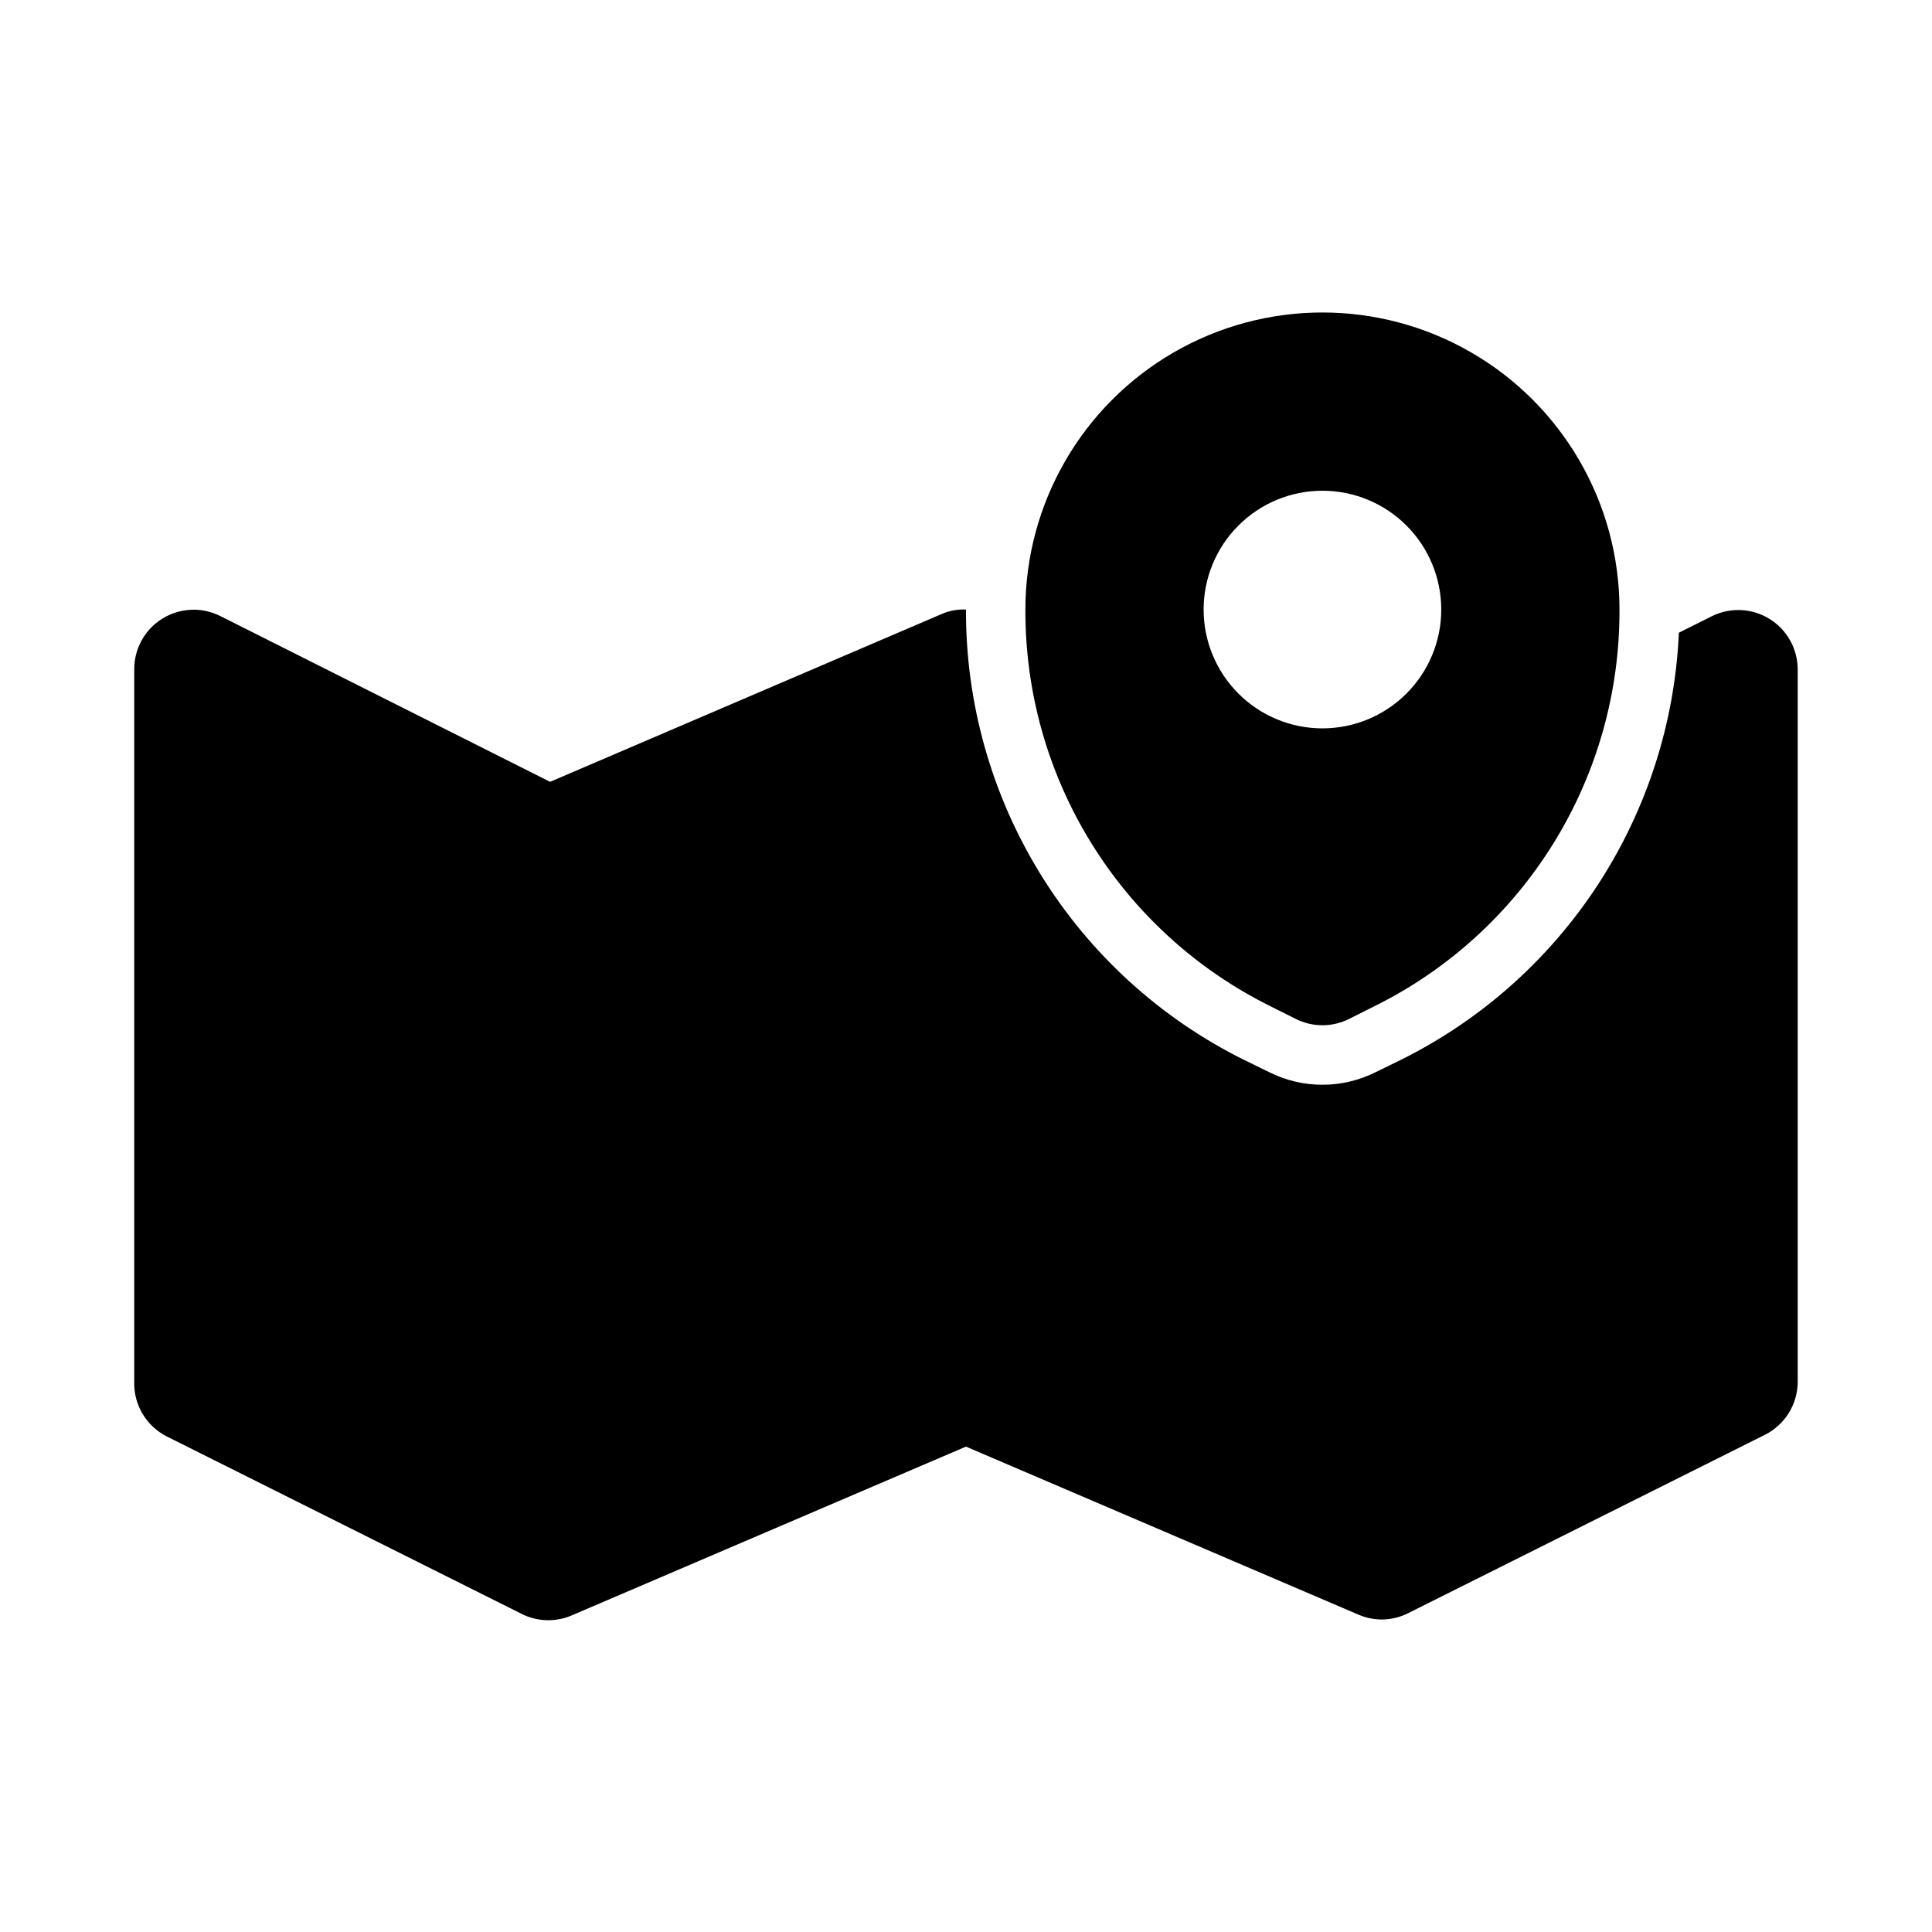
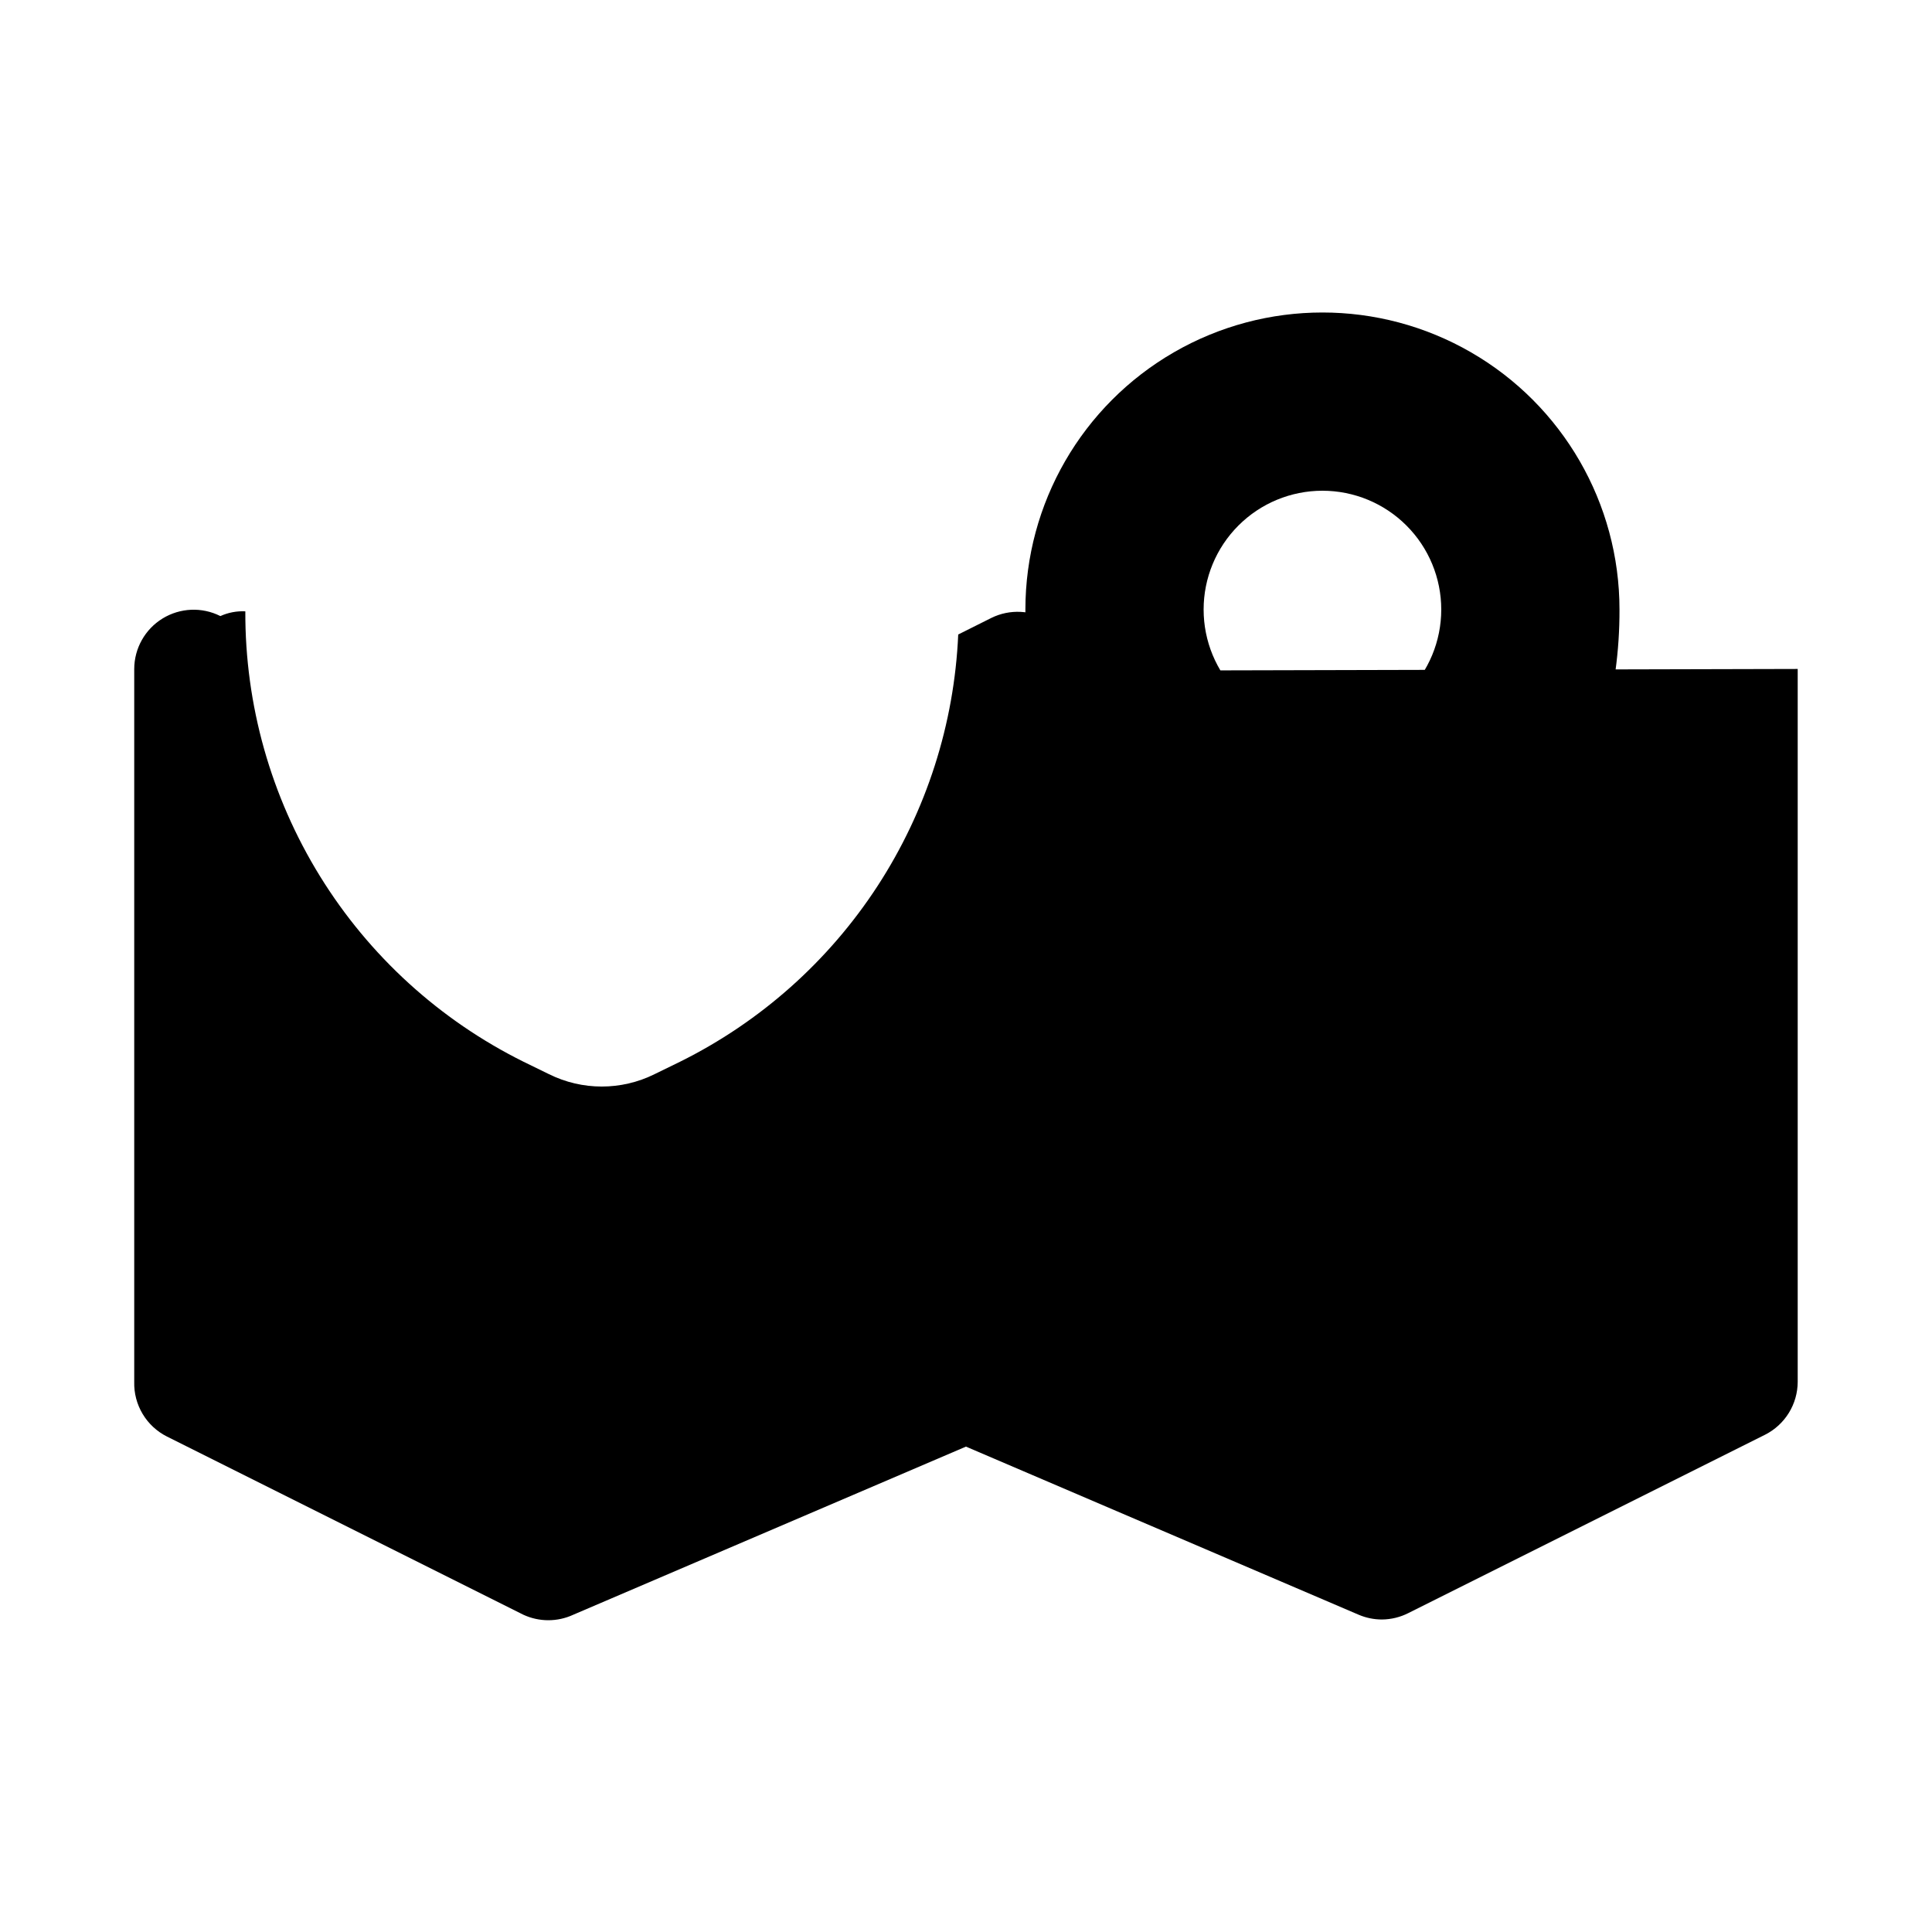
<svg xmlns="http://www.w3.org/2000/svg" fill="#000000" width="800px" height="800px" version="1.1" viewBox="144 144 512 512">
-   <path d="m620.41 321.28v188.93c-0.008 2.906-0.82 5.754-2.352 8.23-1.527 2.473-3.711 4.473-6.305 5.781l-94.465 47.23v0.004c-2.195 1.121-4.621 1.715-7.086 1.73-2.109-0.004-4.199-0.434-6.141-1.262l-104.07-44.555-104.07 44.555c-4.195 1.941-9.031 1.941-13.223 0l-94.465-47.23c-2.672-1.344-4.902-3.418-6.434-5.984-1.535-2.566-2.309-5.512-2.227-8.5v-188.93c0.016-5.457 2.856-10.516 7.508-13.371 4.652-2.852 10.449-3.098 15.32-0.641l87.379 43.926 103.6-44.398c2.07-0.938 4.34-1.371 6.613-1.258-0.09 24.789 6.766 49.105 19.789 70.195 13.023 21.094 31.691 38.117 53.891 49.145l6.769 3.305c8.828 4.387 19.199 4.387 28.027 0l6.769-3.305c21.277-10.562 39.336-26.633 52.297-46.539 12.957-19.91 20.344-42.93 21.383-66.66l8.816-4.41c4.859-2.383 10.602-2.098 15.207 0.746 4.602 2.844 7.422 7.856 7.465 13.266zm-47.23-15.742c0.086 21.855-5.961 43.301-17.457 61.891-11.496 18.594-27.973 33.586-47.566 43.277l-6.613 3.305v0.004c-4.457 2.246-9.711 2.246-14.168 0l-6.613-3.305v-0.004c-19.594-9.691-36.07-24.684-47.566-43.277-11.496-18.59-17.543-40.035-17.457-61.891 0-28.125 15.004-54.113 39.359-68.176 24.355-14.062 54.363-14.062 78.723 0 24.355 14.062 39.359 40.051 39.359 68.176zm-47.23 0h-0.004c0-8.352-3.316-16.359-9.223-22.266-5.902-5.906-13.914-9.223-22.266-9.223-8.348 0-16.359 3.316-22.262 9.223-5.906 5.906-9.223 13.914-9.223 22.266 0 8.352 3.316 16.359 9.223 22.266 5.902 5.902 13.914 9.223 22.262 9.223 8.352 0 16.363-3.32 22.266-9.223 5.906-5.906 9.223-13.914 9.223-22.266z" />
+   <path d="m620.41 321.28v188.93c-0.008 2.906-0.82 5.754-2.352 8.23-1.527 2.473-3.711 4.473-6.305 5.781l-94.465 47.23v0.004c-2.195 1.121-4.621 1.715-7.086 1.73-2.109-0.004-4.199-0.434-6.141-1.262l-104.07-44.555-104.07 44.555c-4.195 1.941-9.031 1.941-13.223 0l-94.465-47.23c-2.672-1.344-4.902-3.418-6.434-5.984-1.535-2.566-2.309-5.512-2.227-8.5v-188.93c0.016-5.457 2.856-10.516 7.508-13.371 4.652-2.852 10.449-3.098 15.32-0.641c2.07-0.938 4.34-1.371 6.613-1.258-0.09 24.789 6.766 49.105 19.789 70.195 13.023 21.094 31.691 38.117 53.891 49.145l6.769 3.305c8.828 4.387 19.199 4.387 28.027 0l6.769-3.305c21.277-10.562 39.336-26.633 52.297-46.539 12.957-19.91 20.344-42.93 21.383-66.66l8.816-4.41c4.859-2.383 10.602-2.098 15.207 0.746 4.602 2.844 7.422 7.856 7.465 13.266zm-47.23-15.742c0.086 21.855-5.961 43.301-17.457 61.891-11.496 18.594-27.973 33.586-47.566 43.277l-6.613 3.305v0.004c-4.457 2.246-9.711 2.246-14.168 0l-6.613-3.305v-0.004c-19.594-9.691-36.07-24.684-47.566-43.277-11.496-18.59-17.543-40.035-17.457-61.891 0-28.125 15.004-54.113 39.359-68.176 24.355-14.062 54.363-14.062 78.723 0 24.355 14.062 39.359 40.051 39.359 68.176zm-47.23 0h-0.004c0-8.352-3.316-16.359-9.223-22.266-5.902-5.906-13.914-9.223-22.266-9.223-8.348 0-16.359 3.316-22.262 9.223-5.906 5.906-9.223 13.914-9.223 22.266 0 8.352 3.316 16.359 9.223 22.266 5.902 5.902 13.914 9.223 22.262 9.223 8.352 0 16.363-3.32 22.266-9.223 5.906-5.906 9.223-13.914 9.223-22.266z" />
</svg>